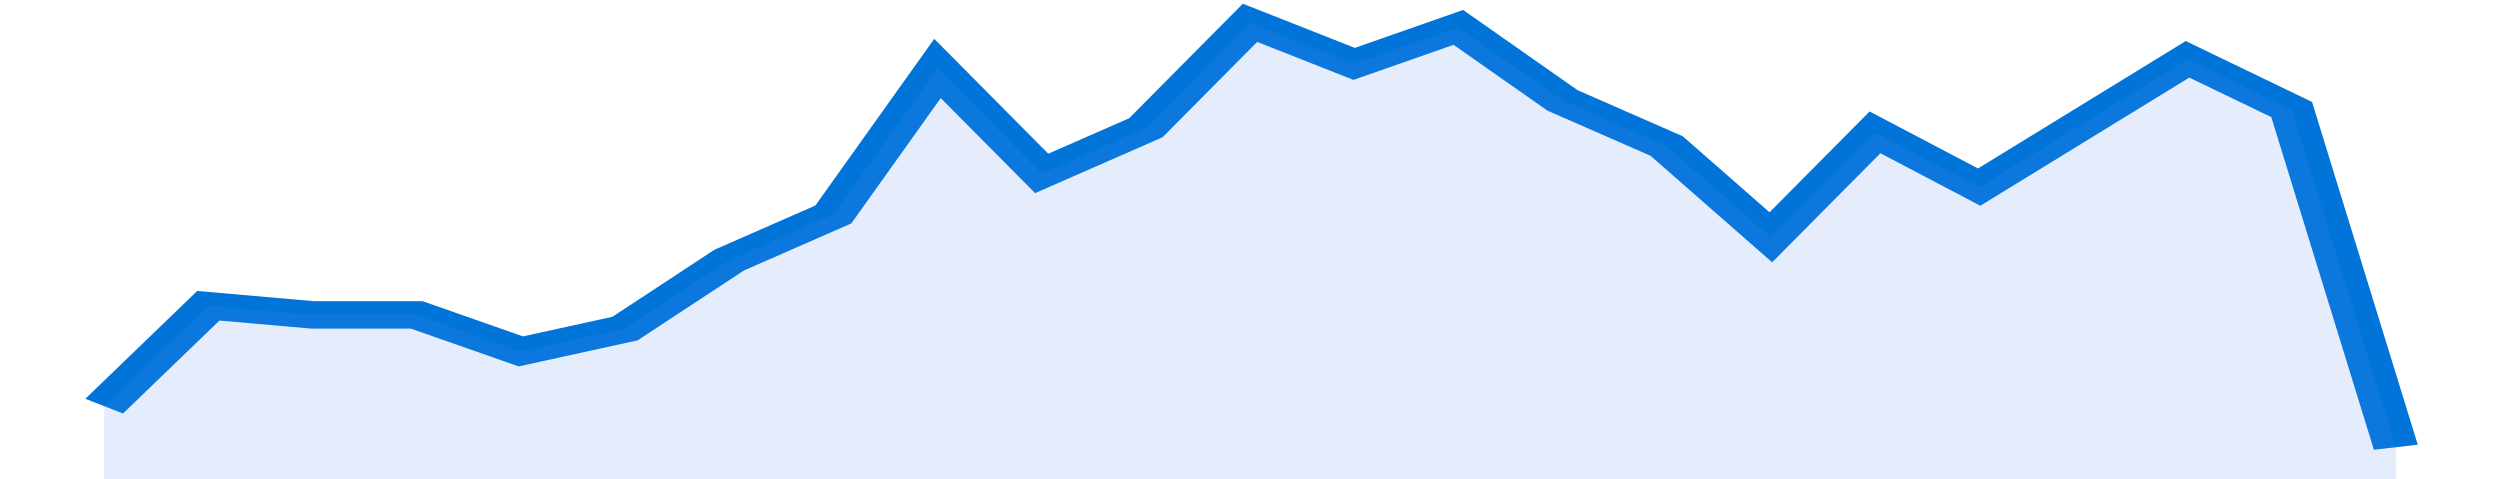
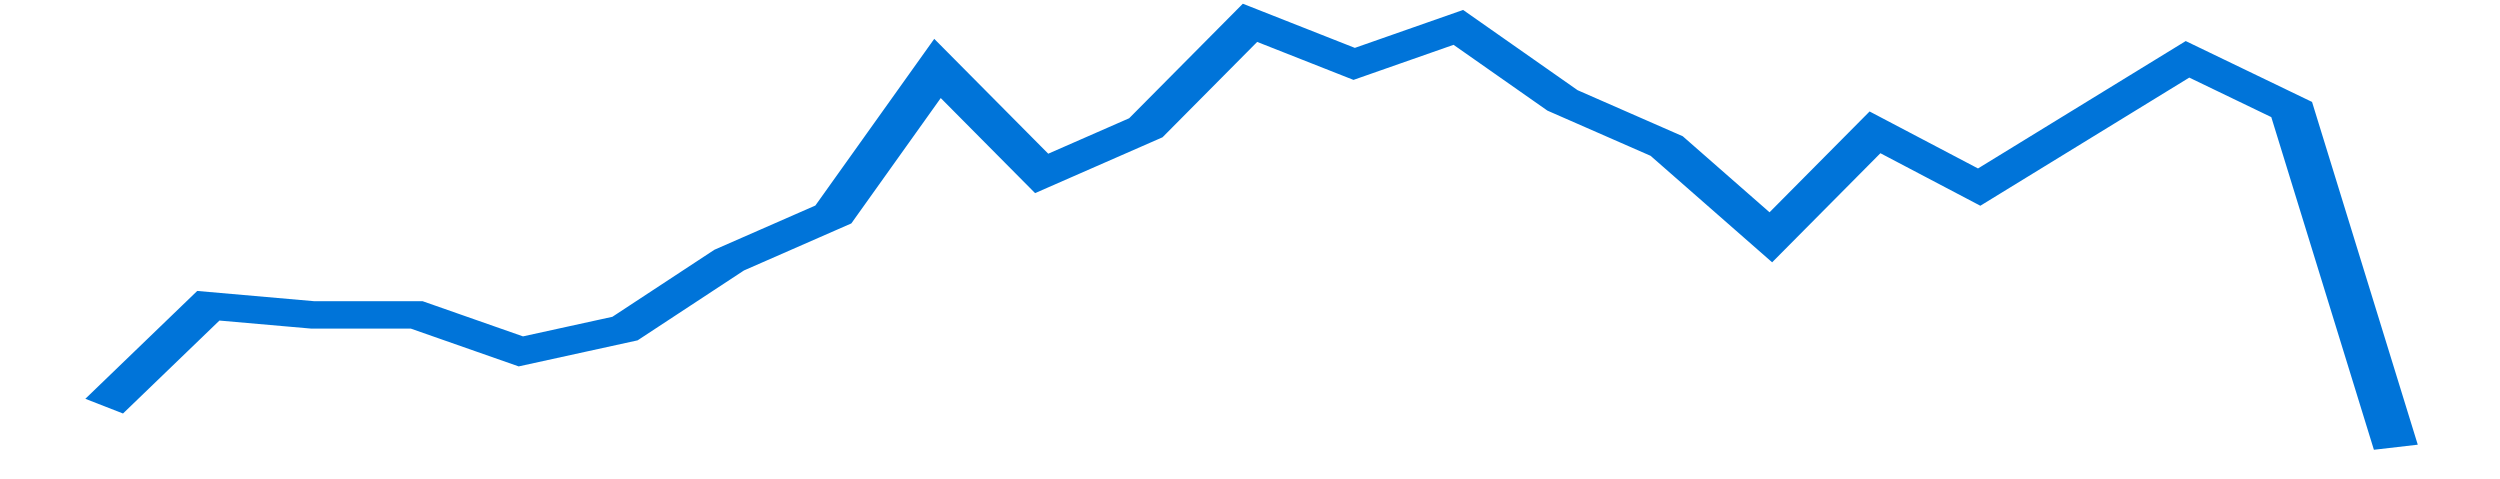
<svg xmlns="http://www.w3.org/2000/svg" viewBox="0 0 336 105" width="120" height="23" preserveAspectRatio="none">
  <polyline fill="none" stroke="#0074d9" stroke-width="6" points="14, 89 28, 67 42, 69 56, 69 70, 77 84, 72 98, 57 112, 47 126, 15 140, 38 154, 28 168, 5 182, 14 196, 6 210, 22 224, 32 238, 52 252, 29 266, 41 280, 27 294, 13 308, 24 322, 98 322, 98 "> </polyline>
-   <polygon fill="#5085ec" opacity="0.15" points="14, 105 14, 89 28, 67 42, 69 56, 69 70, 77 84, 72 98, 57 112, 47 126, 15 140, 38 154, 28 168, 5 182, 14 196, 6 210, 22 224, 32 238, 52 252, 29 266, 41 280, 27 294, 13 308, 24 322, 98 322, 105 " />
</svg>